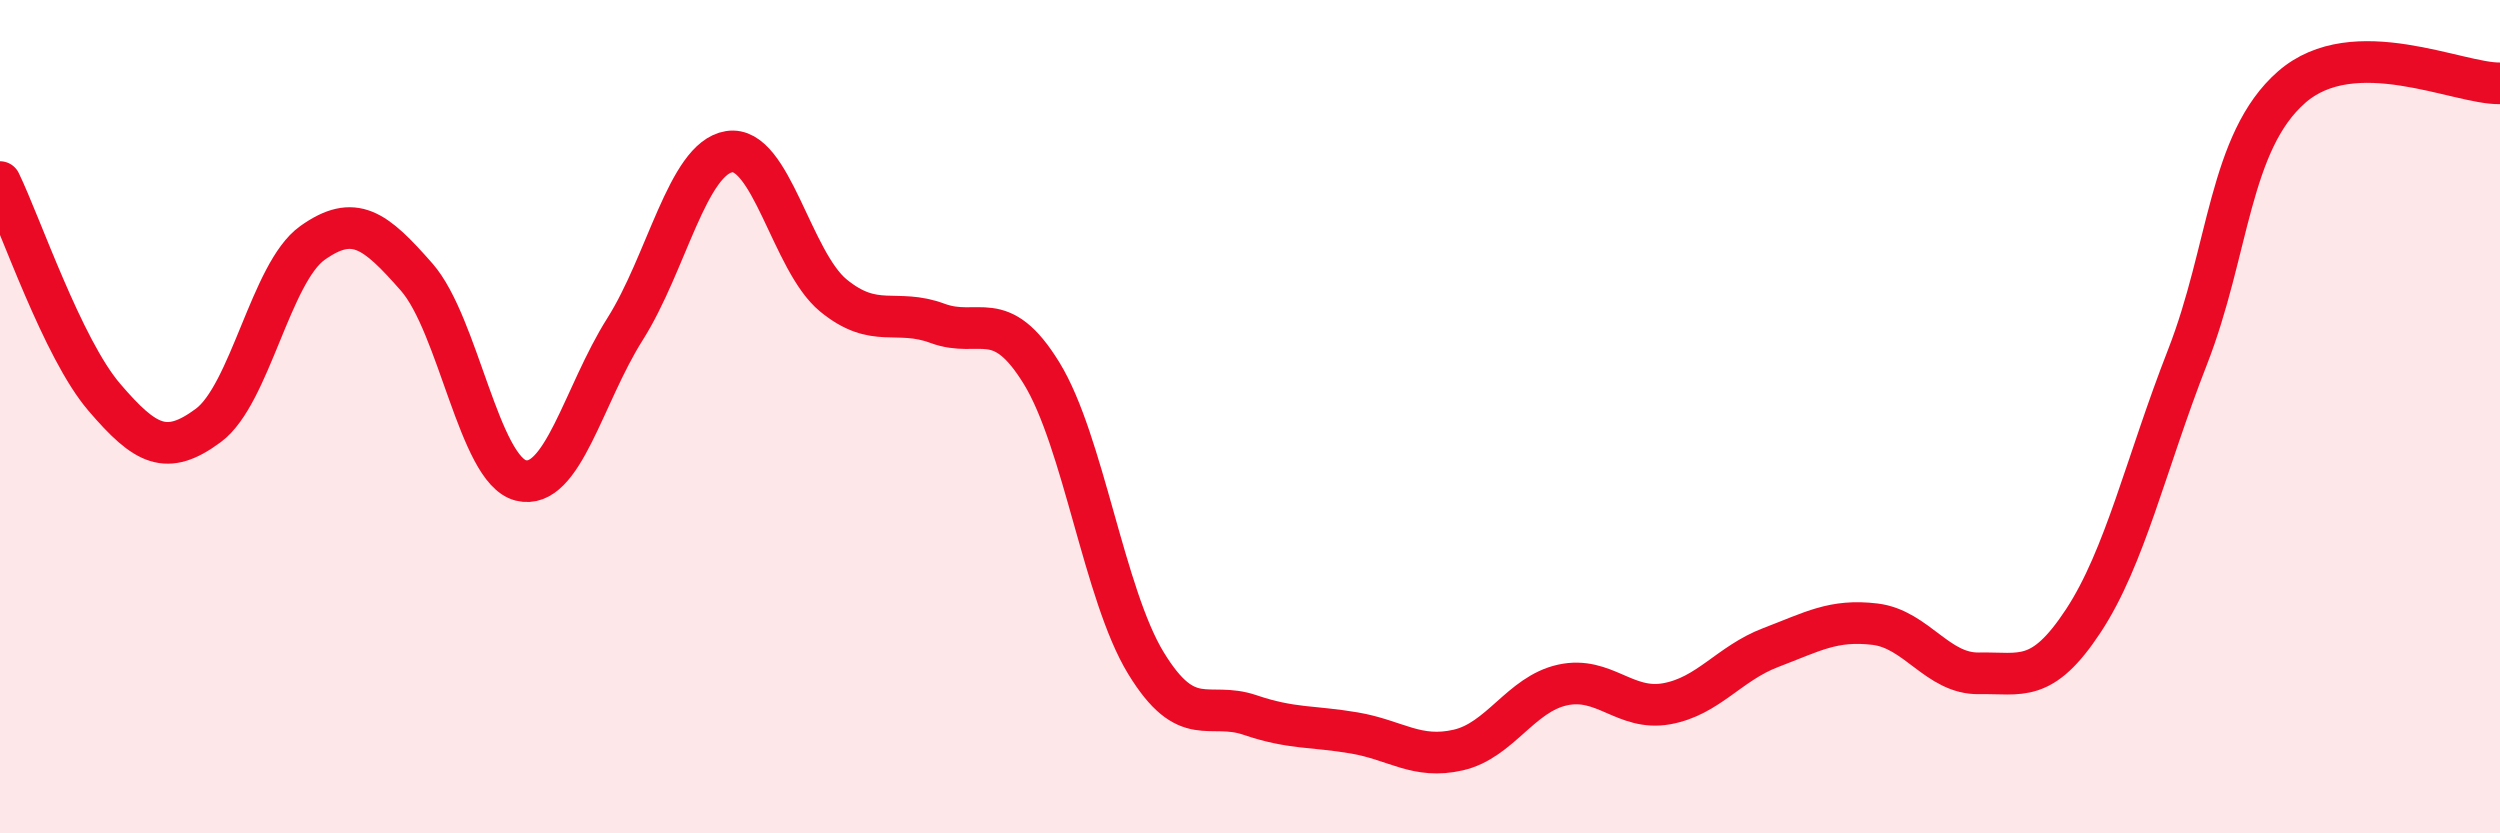
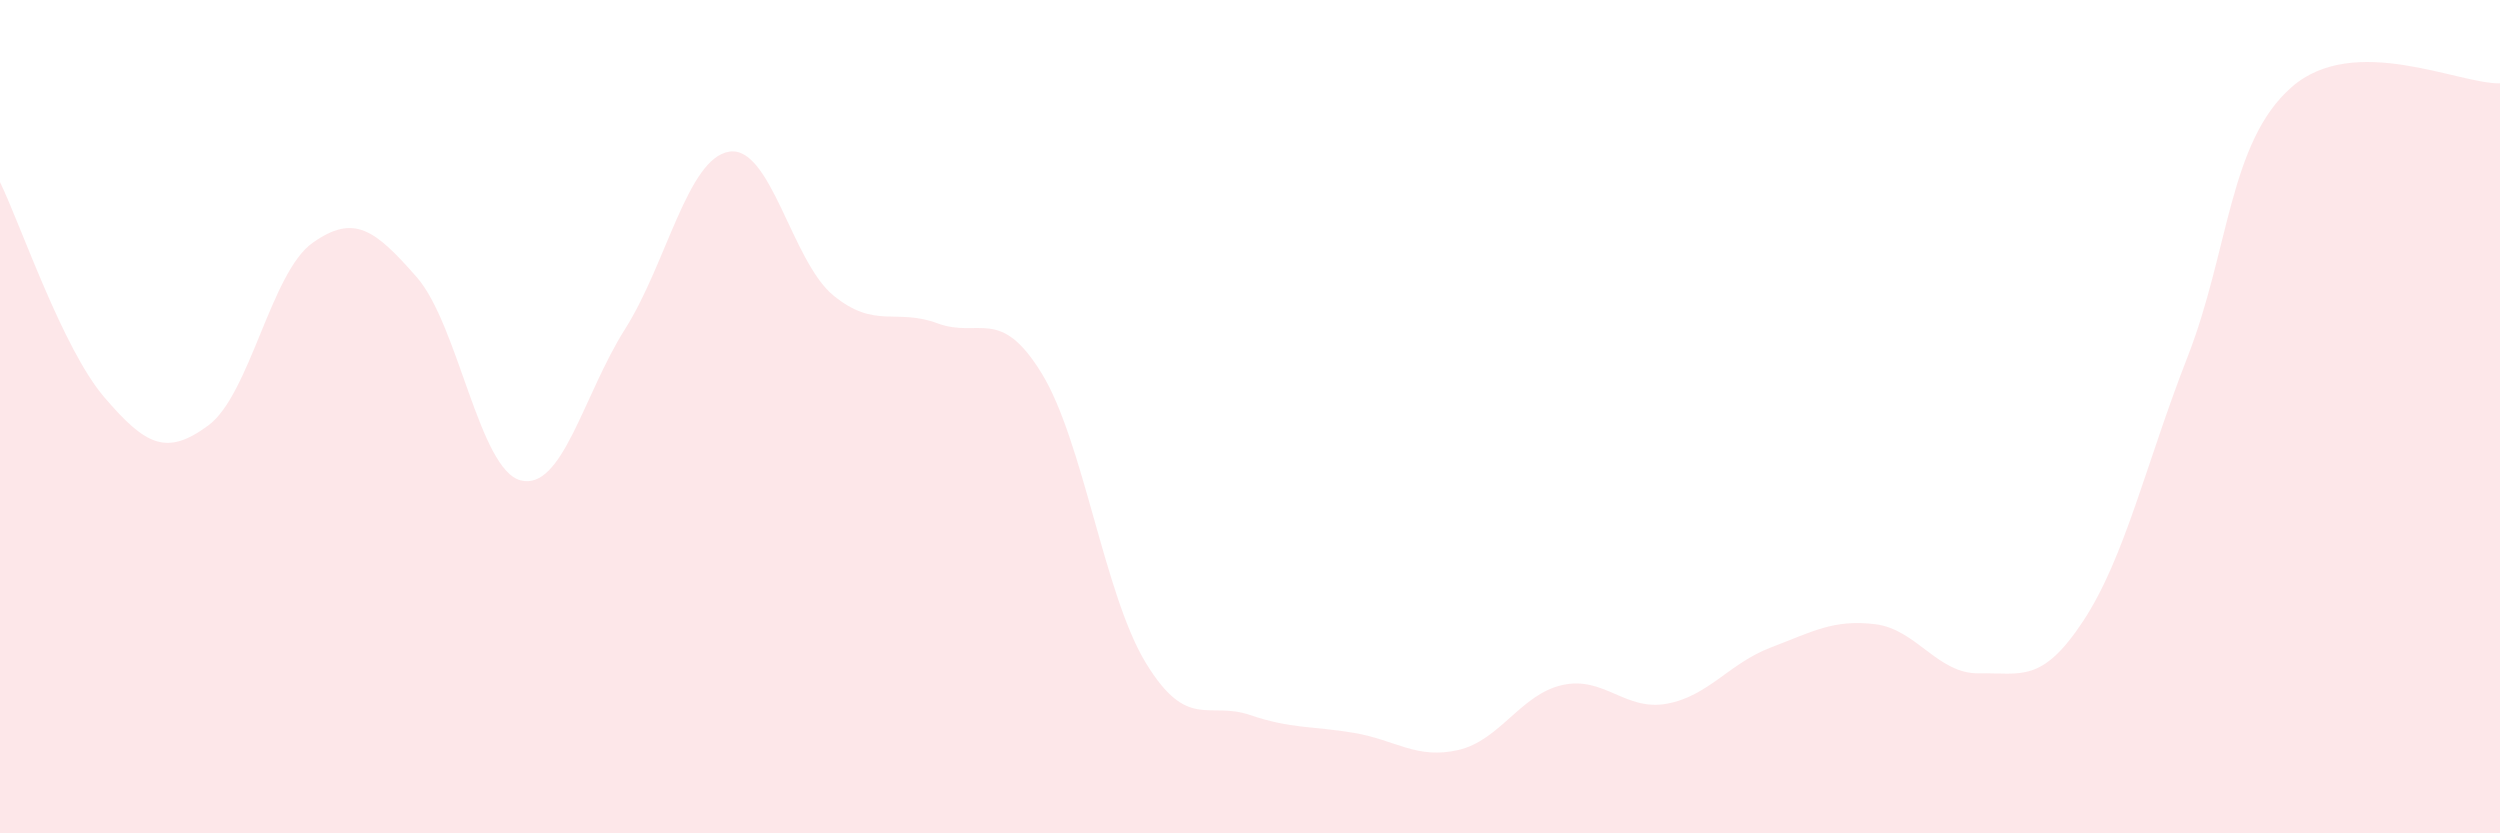
<svg xmlns="http://www.w3.org/2000/svg" width="60" height="20" viewBox="0 0 60 20">
  <path d="M 0,4.37 C 0.5,5.4 1.5,8.36 2.5,9.53 C 3.5,10.7 4,10.95 5,10.21 C 6,9.47 6.5,6.54 7.5,5.83 C 8.5,5.12 9,5.51 10,6.65 C 11,7.79 11.5,11.28 12.5,11.53 C 13.5,11.78 14,9.48 15,7.9 C 16,6.32 16.5,3.8 17.5,3.64 C 18.5,3.48 19,6.27 20,7.09 C 21,7.91 21.5,7.39 22.5,7.76 C 23.5,8.13 24,7.33 25,8.96 C 26,10.59 26.5,14.27 27.5,15.91 C 28.5,17.55 29,16.82 30,17.16 C 31,17.5 31.5,17.42 32.5,17.59 C 33.5,17.76 34,18.23 35,18 C 36,17.77 36.5,16.66 37.5,16.44 C 38.5,16.22 39,17.07 40,16.89 C 41,16.71 41.5,15.92 42.5,15.54 C 43.5,15.16 44,14.86 45,14.98 C 46,15.1 46.5,16.18 47.5,16.16 C 48.5,16.14 49,16.42 50,14.9 C 51,13.38 51.5,11.13 52.5,8.57 C 53.5,6.01 53.5,3.4 55,2.09 C 56.5,0.78 59,2.02 60,2L60 20L0 20Z" fill="#EB0A25" opacity="0.1" stroke-linecap="round" stroke-linejoin="round" />
-   <path d="M 0,4.37 C 0.5,5.4 1.5,8.36 2.5,9.53 C 3.5,10.7 4,10.95 5,10.21 C 6,9.47 6.5,6.54 7.5,5.83 C 8.5,5.12 9,5.51 10,6.65 C 11,7.79 11.5,11.28 12.5,11.53 C 13.5,11.78 14,9.48 15,7.9 C 16,6.32 16.5,3.8 17.5,3.64 C 18.5,3.48 19,6.27 20,7.09 C 21,7.91 21.5,7.39 22.5,7.76 C 23.5,8.13 24,7.33 25,8.96 C 26,10.59 26.5,14.27 27.5,15.91 C 28.5,17.55 29,16.82 30,17.16 C 31,17.5 31.5,17.42 32.5,17.59 C 33.5,17.76 34,18.23 35,18 C 36,17.77 36.5,16.66 37.5,16.44 C 38.5,16.22 39,17.07 40,16.89 C 41,16.71 41.5,15.92 42.5,15.54 C 43.5,15.16 44,14.86 45,14.98 C 46,15.1 46.5,16.18 47.5,16.16 C 48.5,16.14 49,16.42 50,14.9 C 51,13.38 51.5,11.13 52.5,8.57 C 53.5,6.01 53.5,3.4 55,2.09 C 56.5,0.78 59,2.02 60,2" stroke="#EB0A25" stroke-width="1" fill="none" stroke-linecap="round" stroke-linejoin="round" />
</svg>